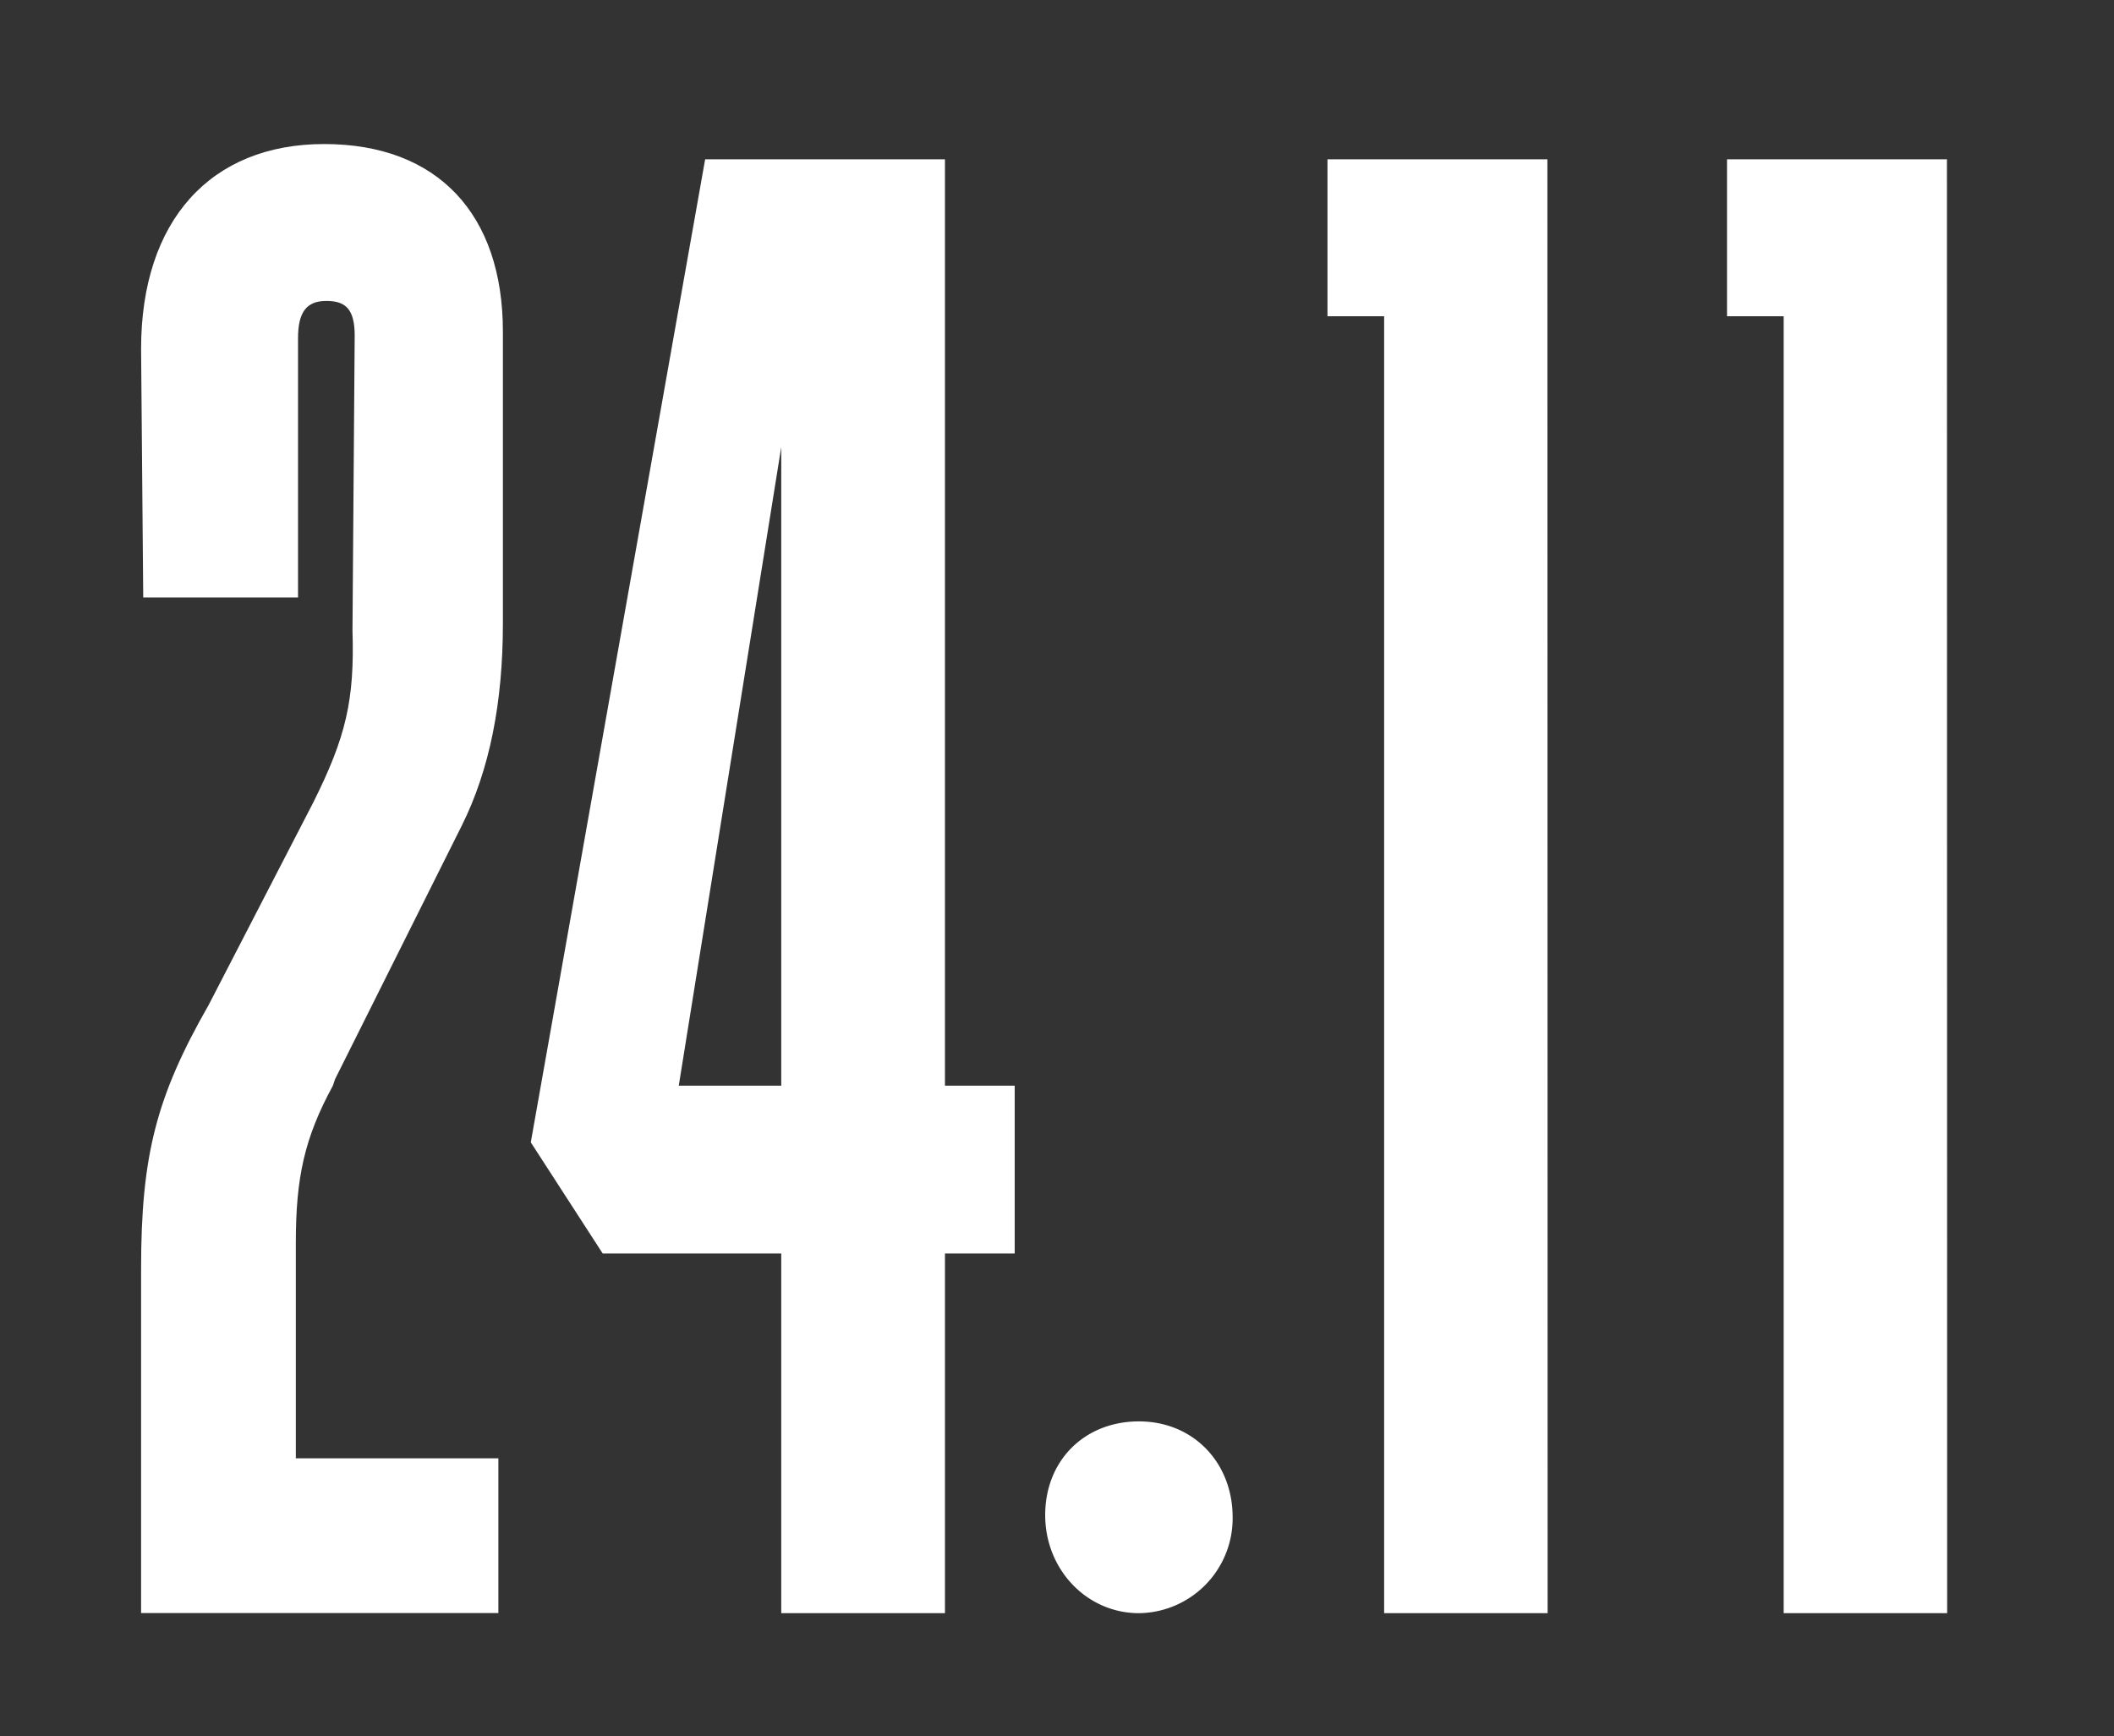
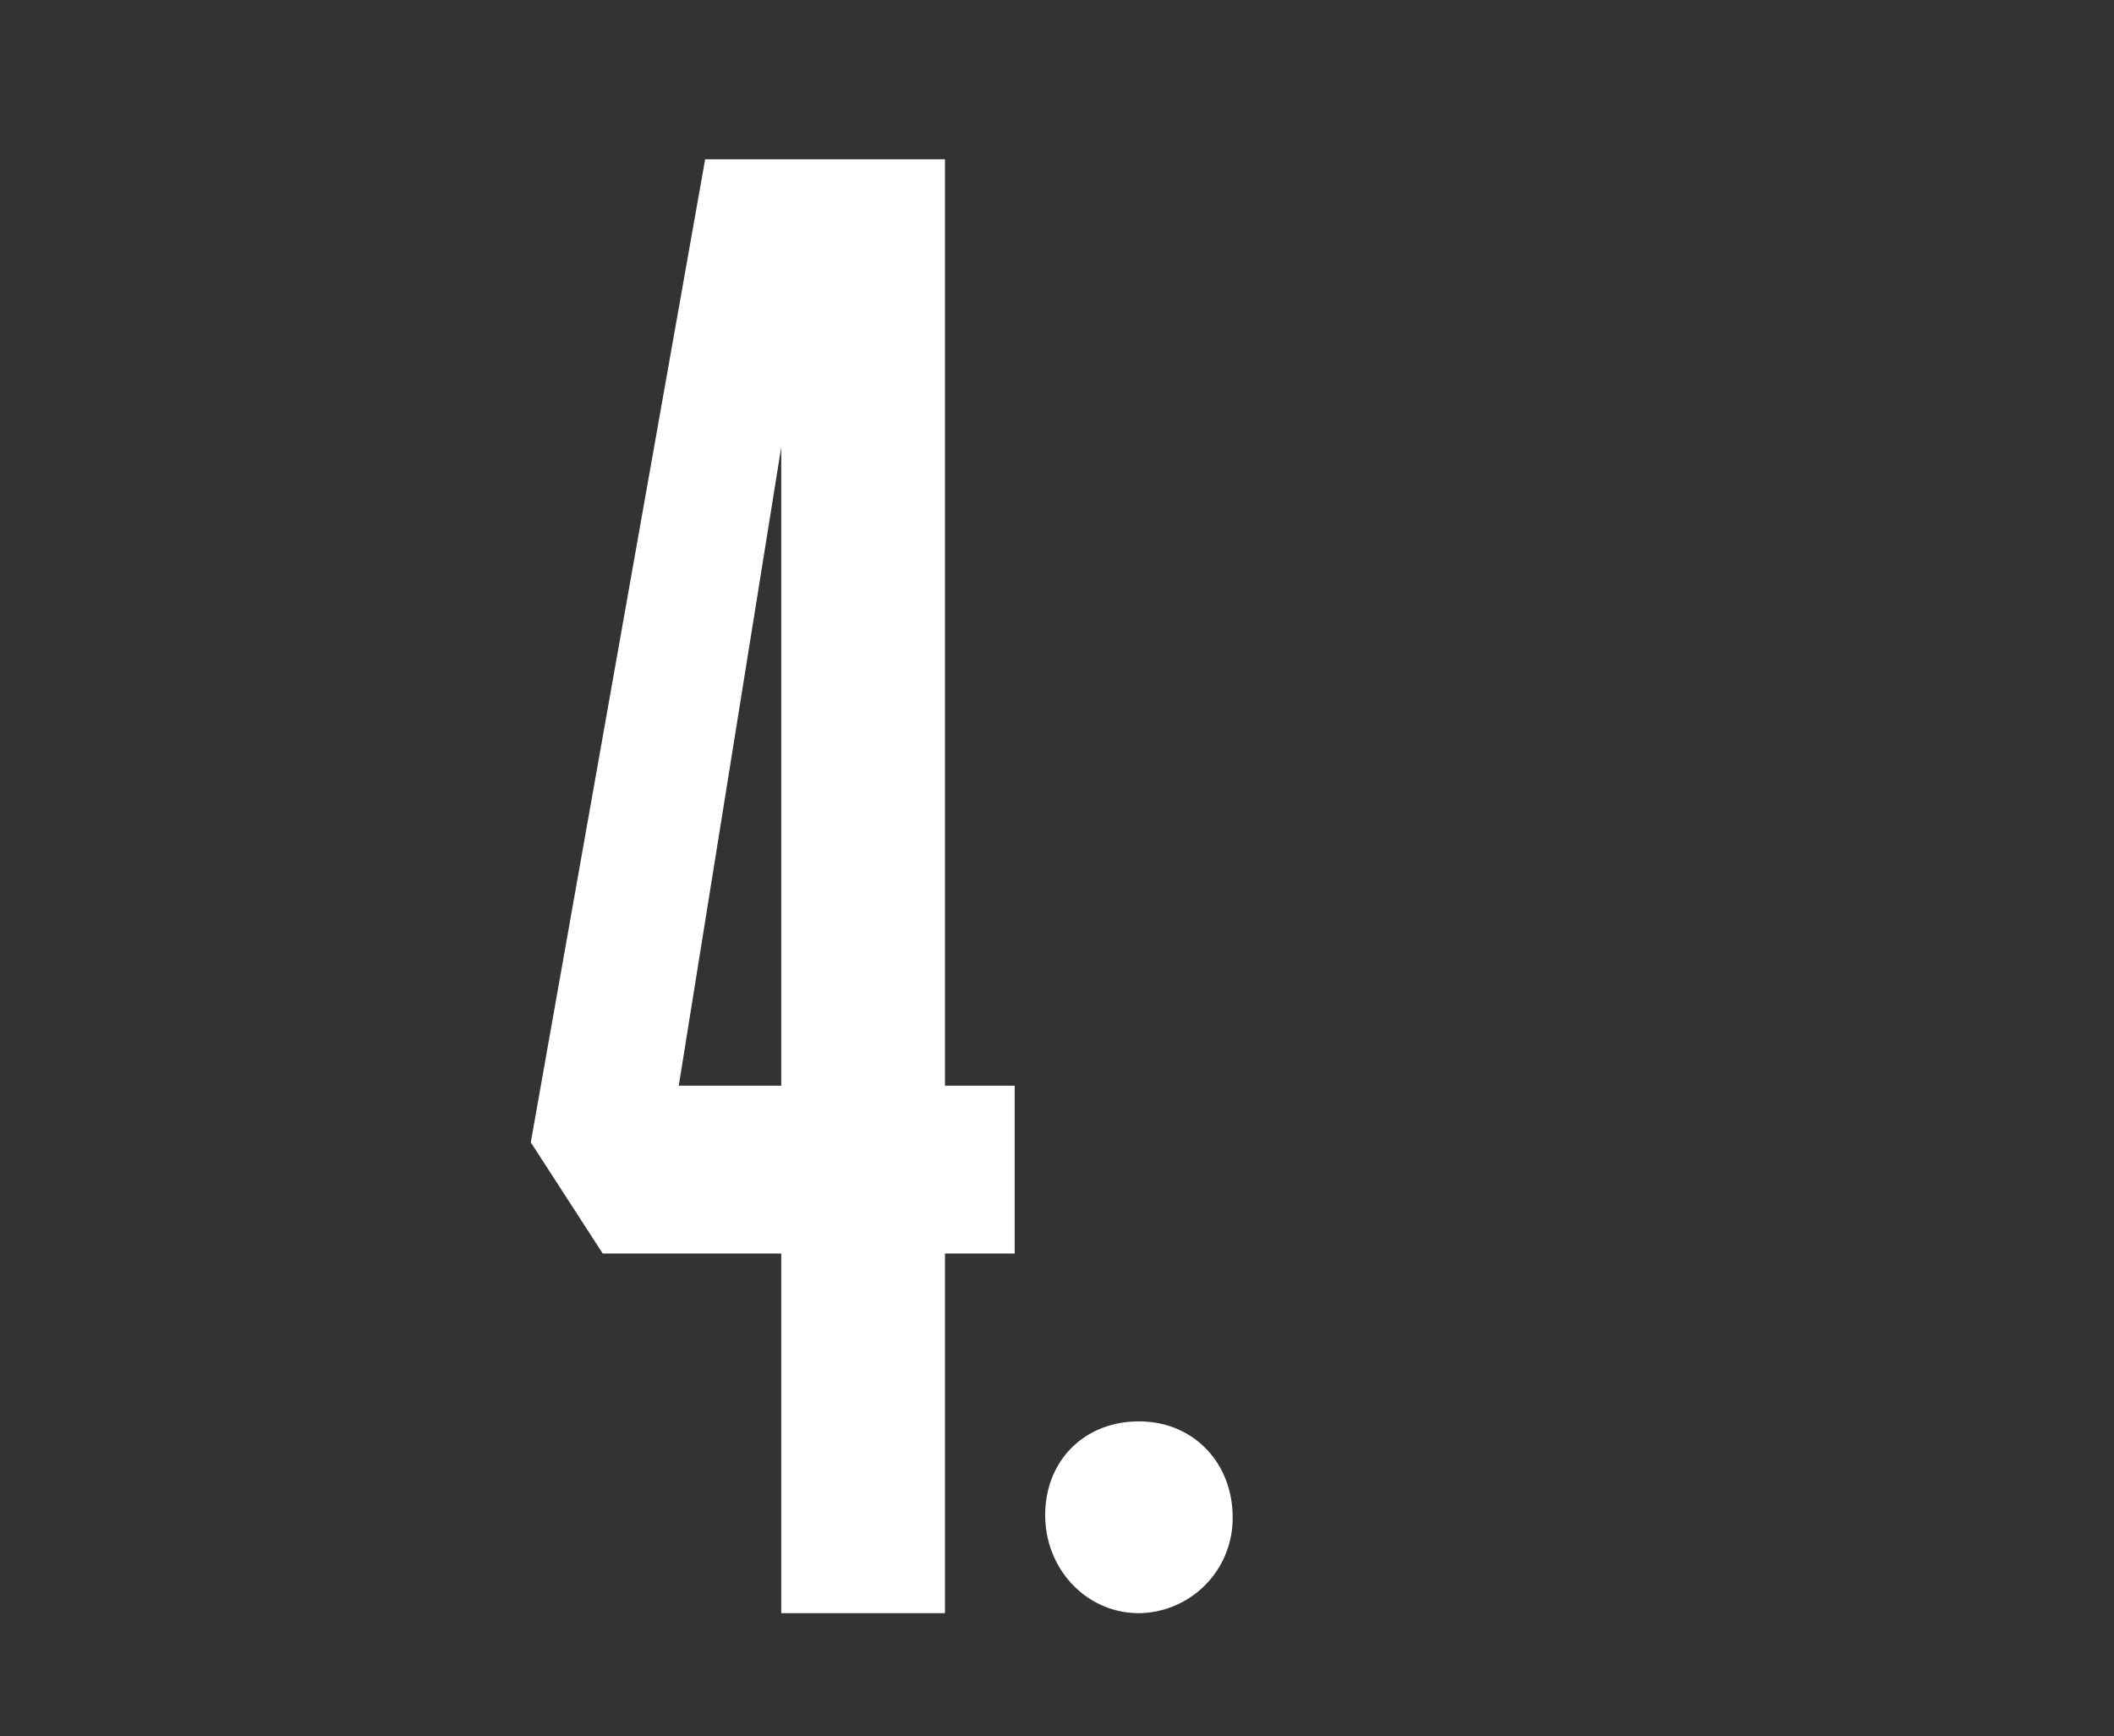
<svg xmlns="http://www.w3.org/2000/svg" id="Warstwa_1" data-name="Warstwa 1" viewBox="0 0 365.3 300">
  <rect x="0" y="0" width="365.3" height="300" fill="#333333" stroke="none" />
  <defs>
    <style>.cls-1{fill:#fff;}</style>
  </defs>
-   <path class="cls-1" d="M24.38,60.3c0-22.22,12.05-35.41,31.64-35.41S86.9,37,86.9,57.29v50.47c0,13.56-2.26,25.23-7.15,35L57.9,186.48l-.38,1.13c-4.89,9-6.4,15.82-6.4,27.12V252h35v26.74H24.38V219.25c0-19.59,2.63-29.76,11.67-45.58l18.08-35c5.65-11.3,7.16-17.7,6.78-29.75L61.29,58c0-4.52-1.51-6-4.9-6S51.5,53.9,51.5,58.42v44.82H24.75Z" />
  <path class="cls-1" d="M163.29,187.61h12.05v29H163.29v62.15H135V216.61H104.15L91.72,197.4,121.85,27.53h41.44Zm-46,0H135V77.25Z" />
  <path class="cls-1" d="M213,262.19a16.39,16.39,0,0,1-16.19,16.57c-9,0-16.2-7.53-16.2-16.95s6.78-16.19,16.2-16.19S213,252.77,213,262.19Z" />
-   <path class="cls-1" d="M267.43,278.76H239.18V54.65h-9.79V27.53h38Z" />
-   <path class="cls-1" d="M336.47,278.76H308.22V54.65h-9.79V27.53h38Z" />
</svg>